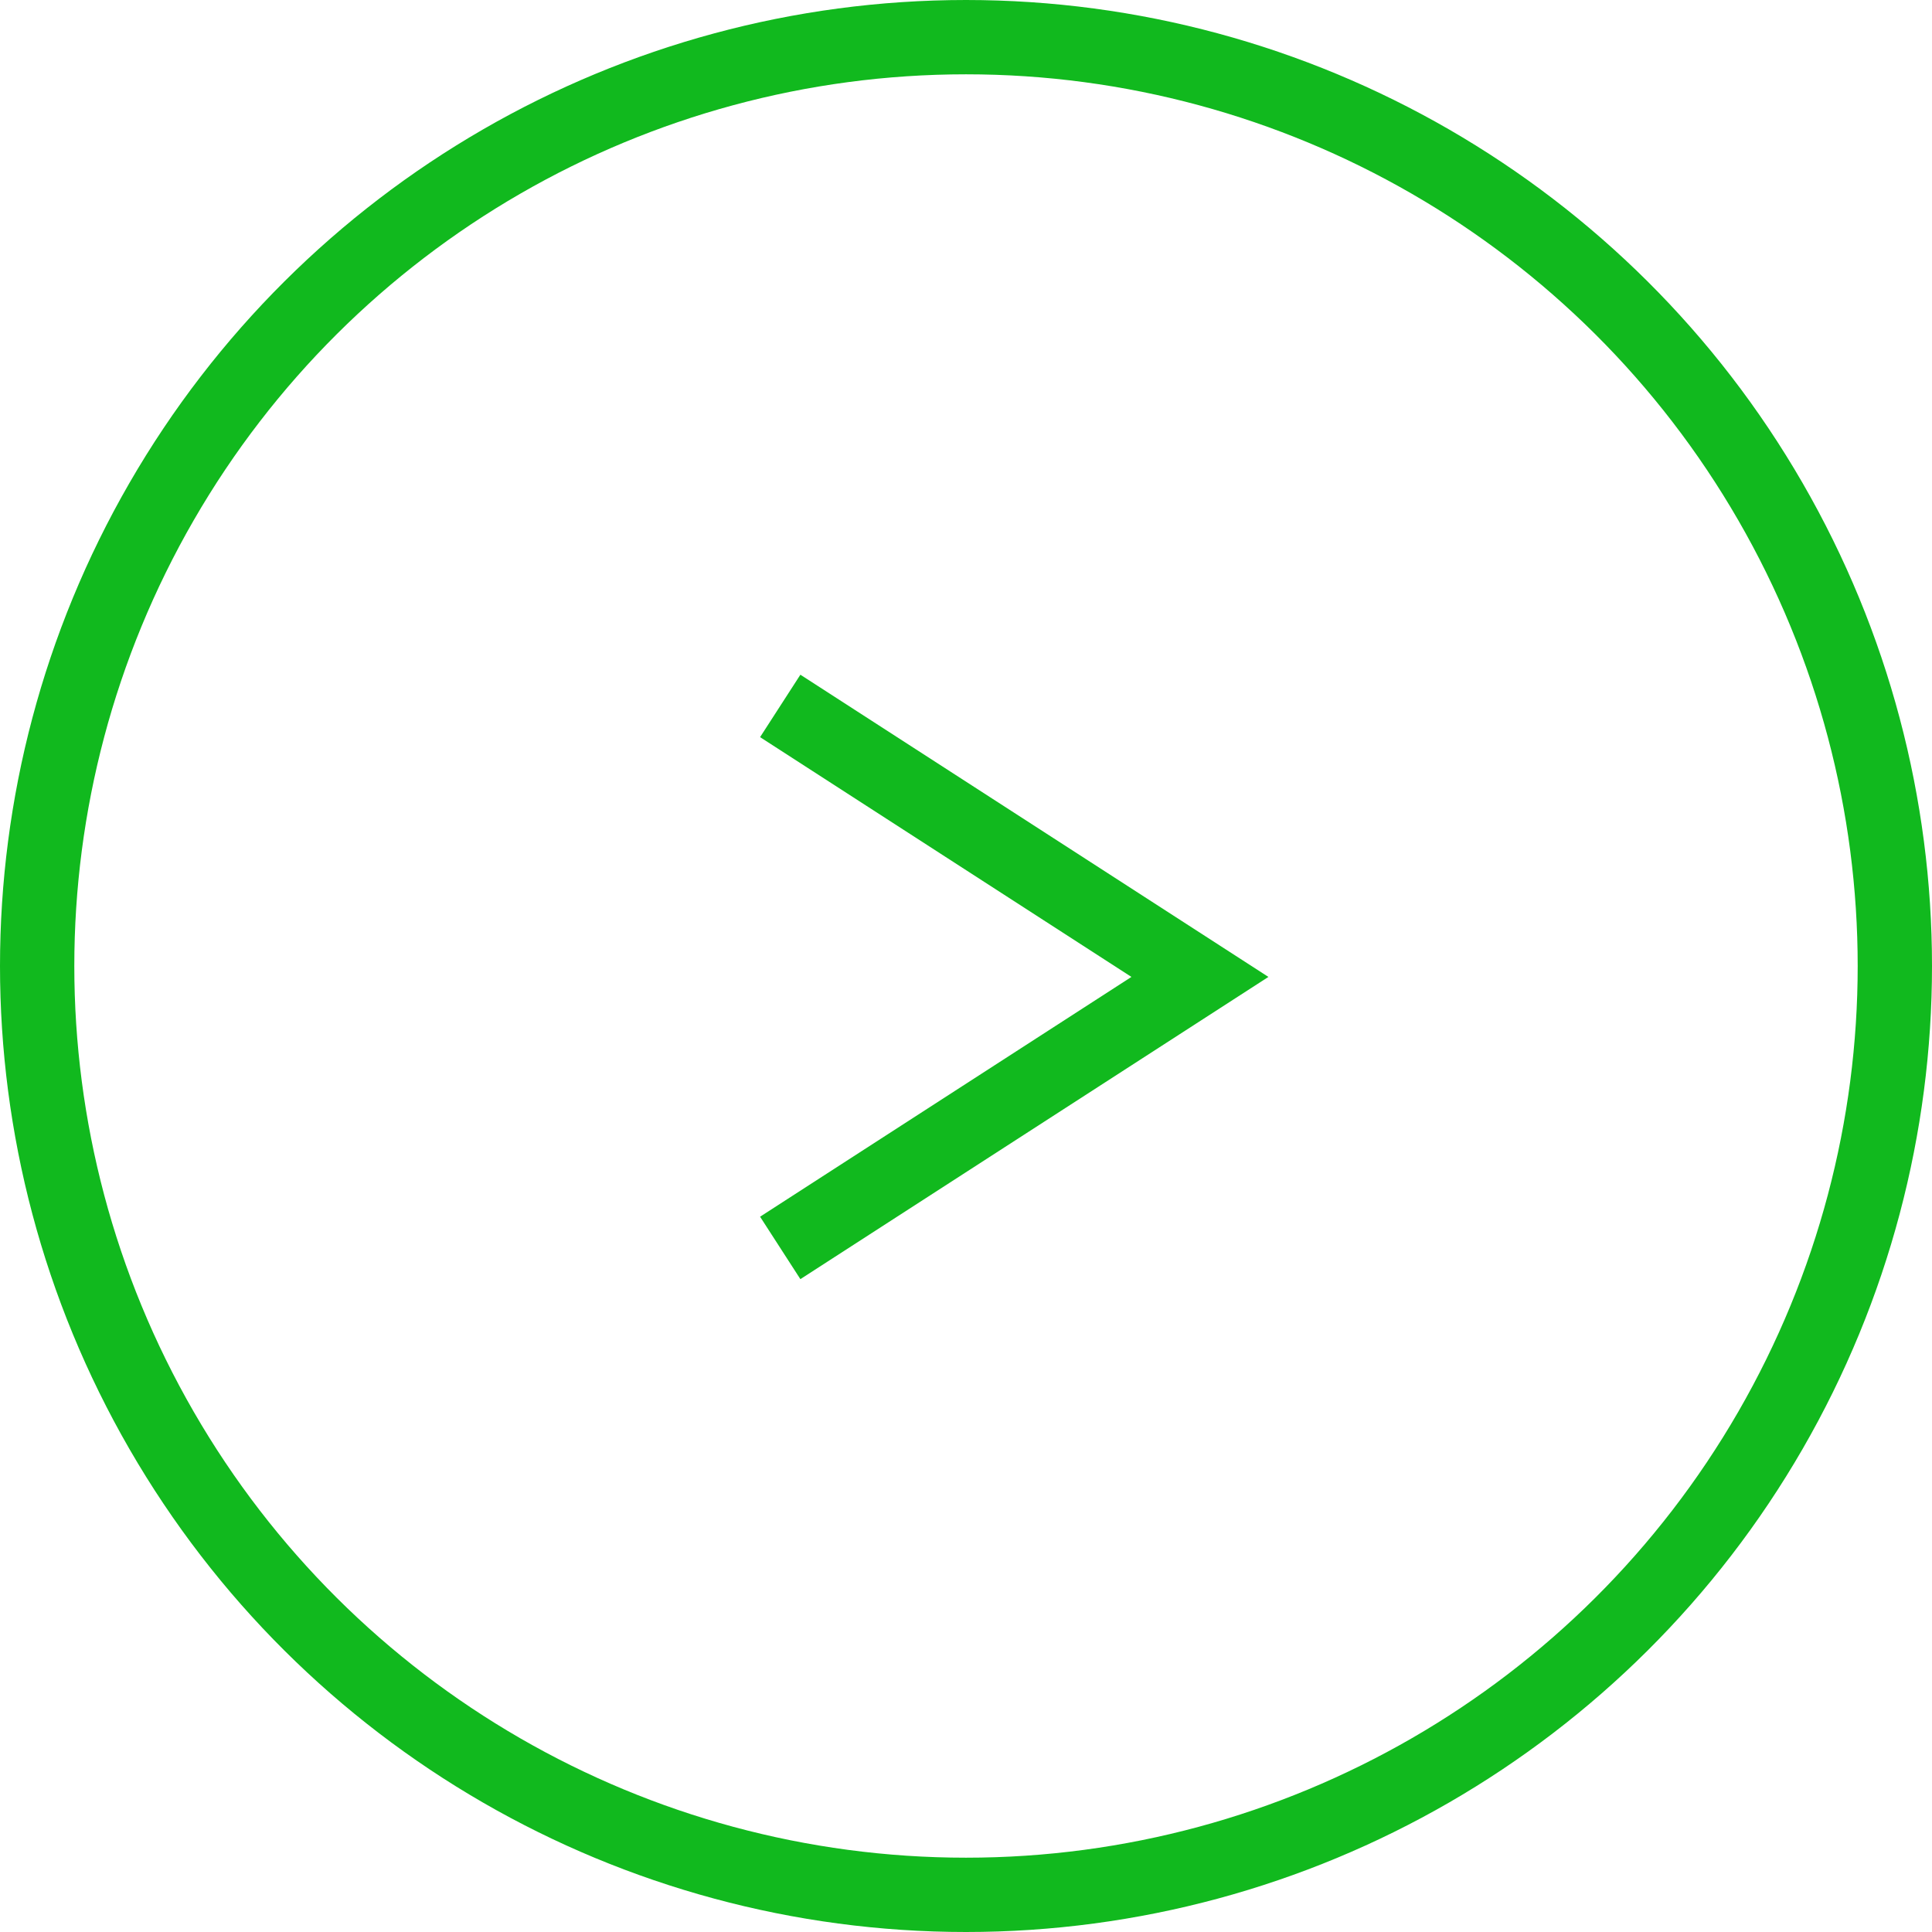
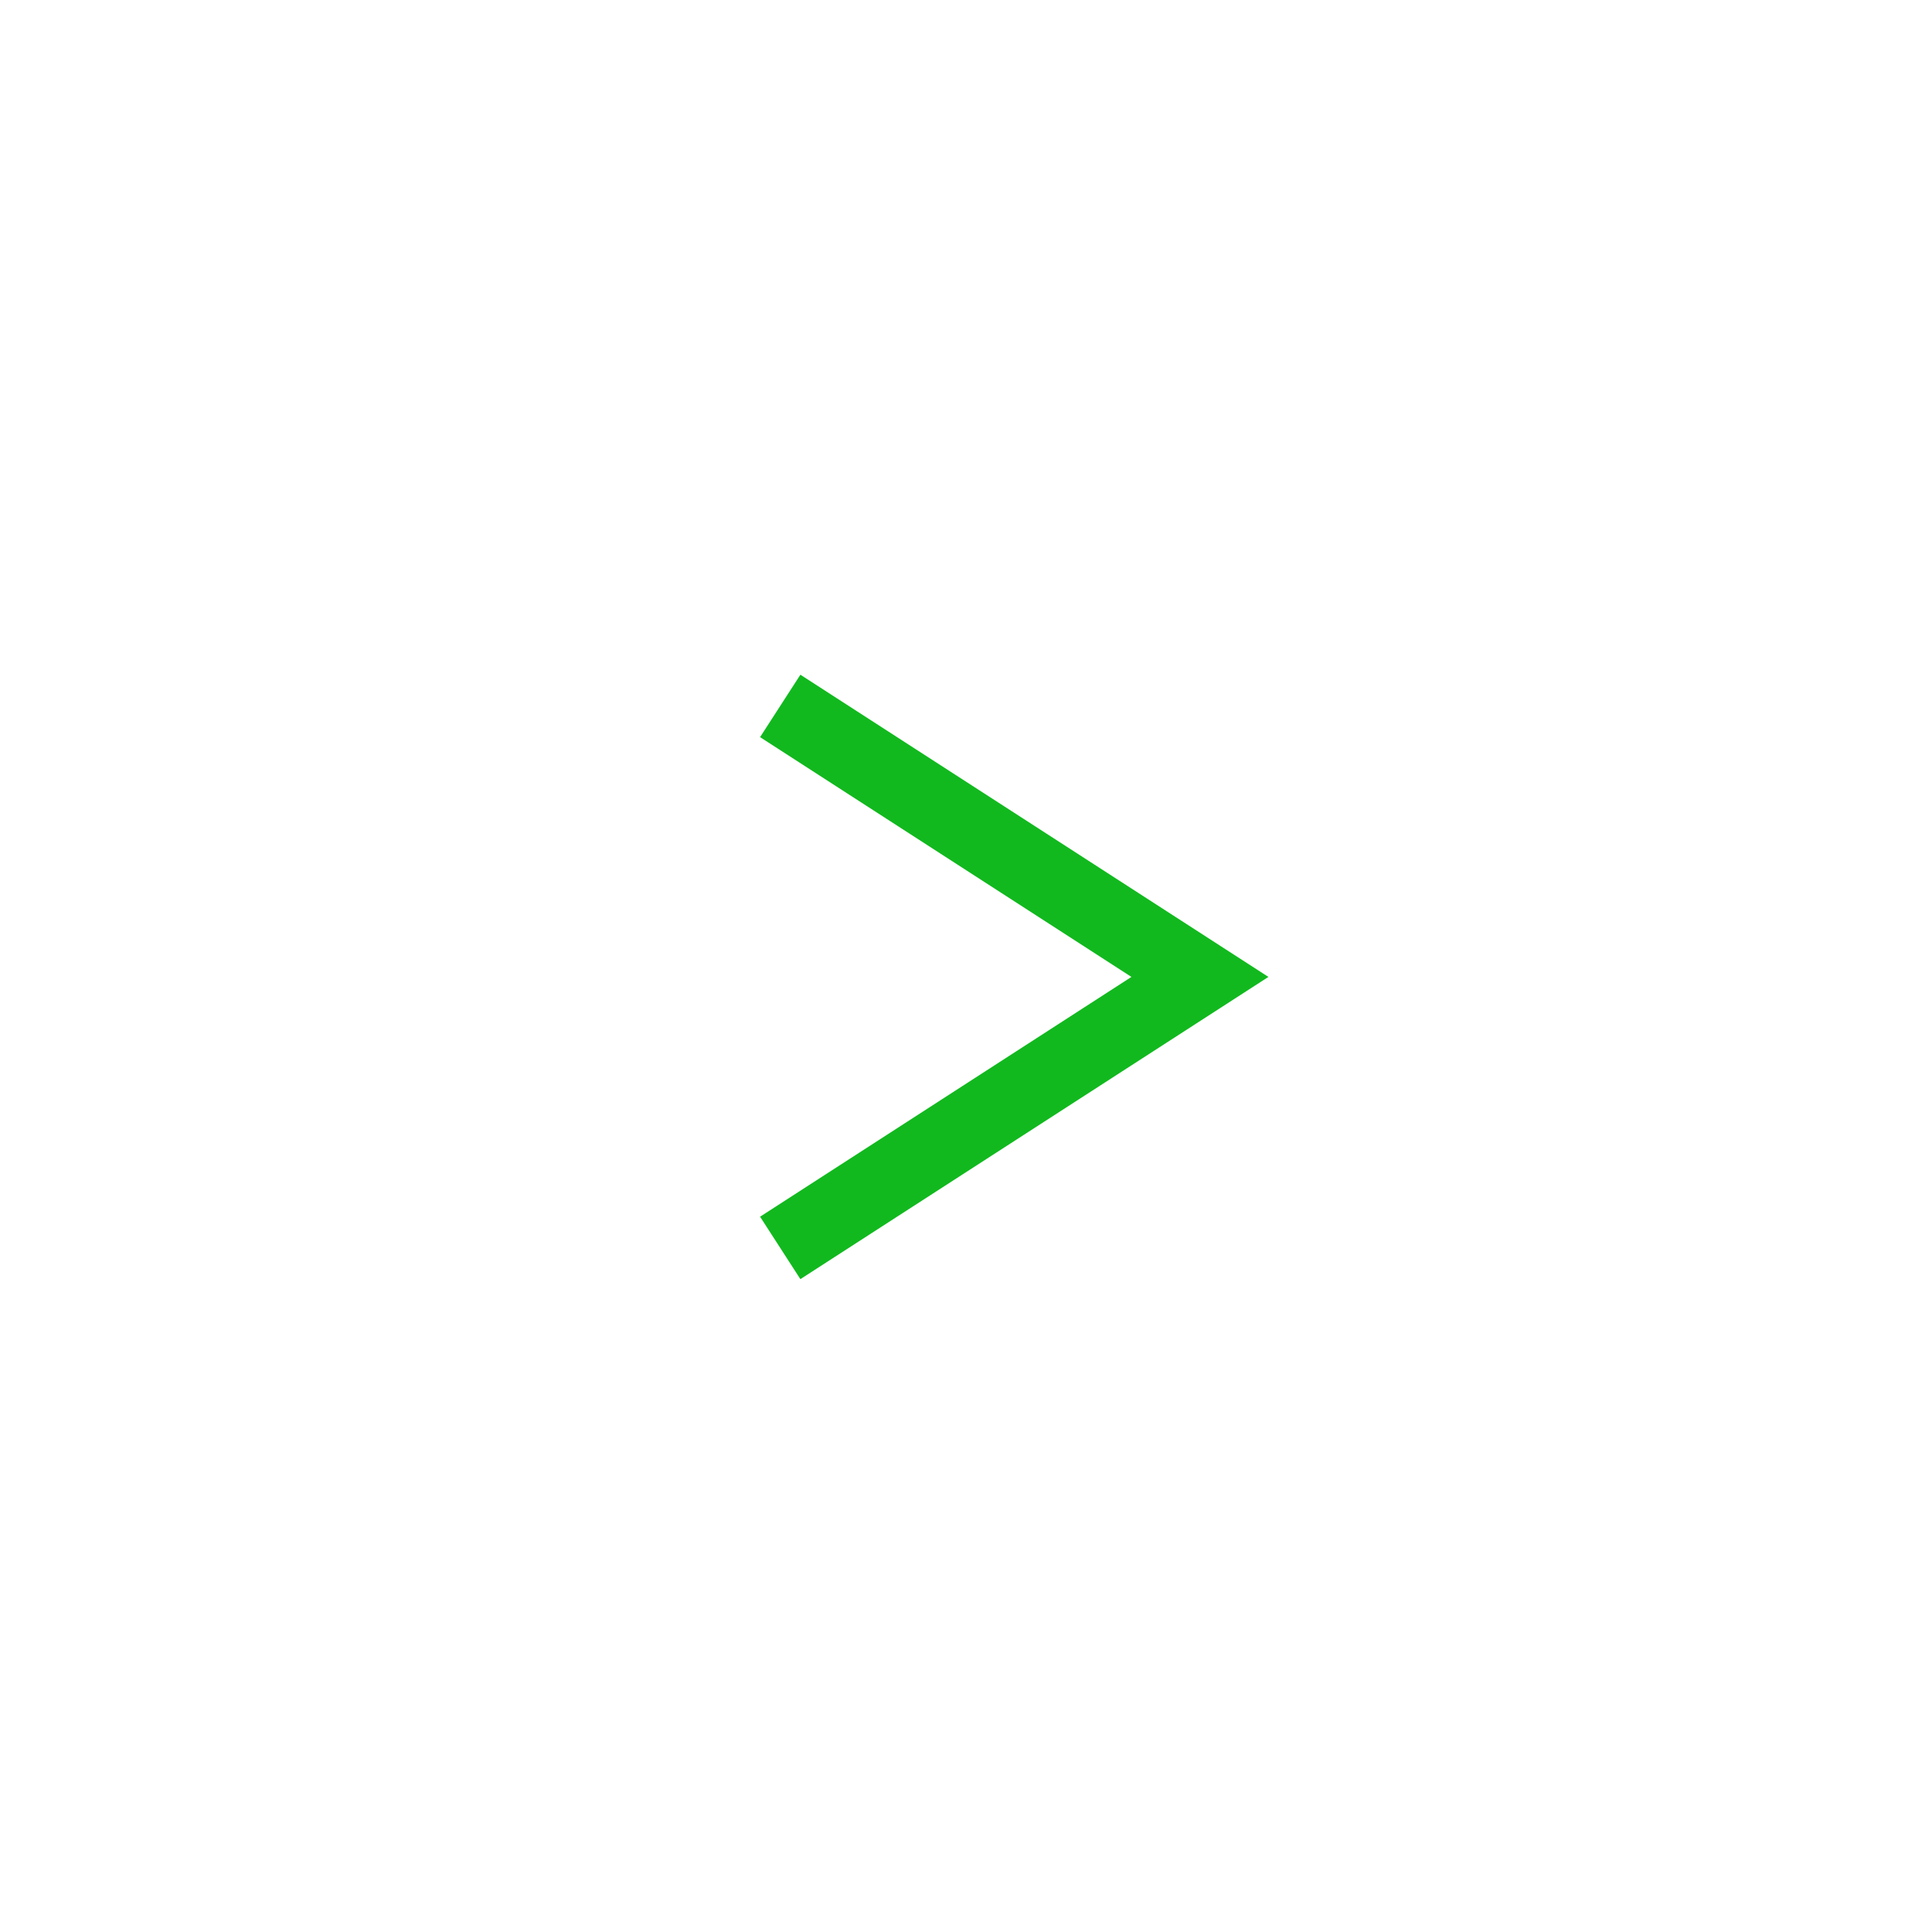
<svg xmlns="http://www.w3.org/2000/svg" width="26" height="26" viewBox="0 0 26 26">
  <g id="グループ_43371" data-name="グループ 43371" transform="translate(-287 -16)">
    <g id="楕円形_19" data-name="楕円形 19" transform="translate(287 42) rotate(-90)" fill="none" stroke="#11b91e" stroke-width="1">
      <circle cx="13" cy="13" r="13" stroke="none" />
-       <circle cx="13" cy="13" r="12.5" fill="none" />
    </g>
    <path id="パス_4809" data-name="パス 4809" d="M2183.5-8069.236l5.648,3.647-5.648,3.647" transform="translate(-1886 8094.736)" fill="none" stroke="#11b91e" stroke-width="1" />
  </g>
</svg>